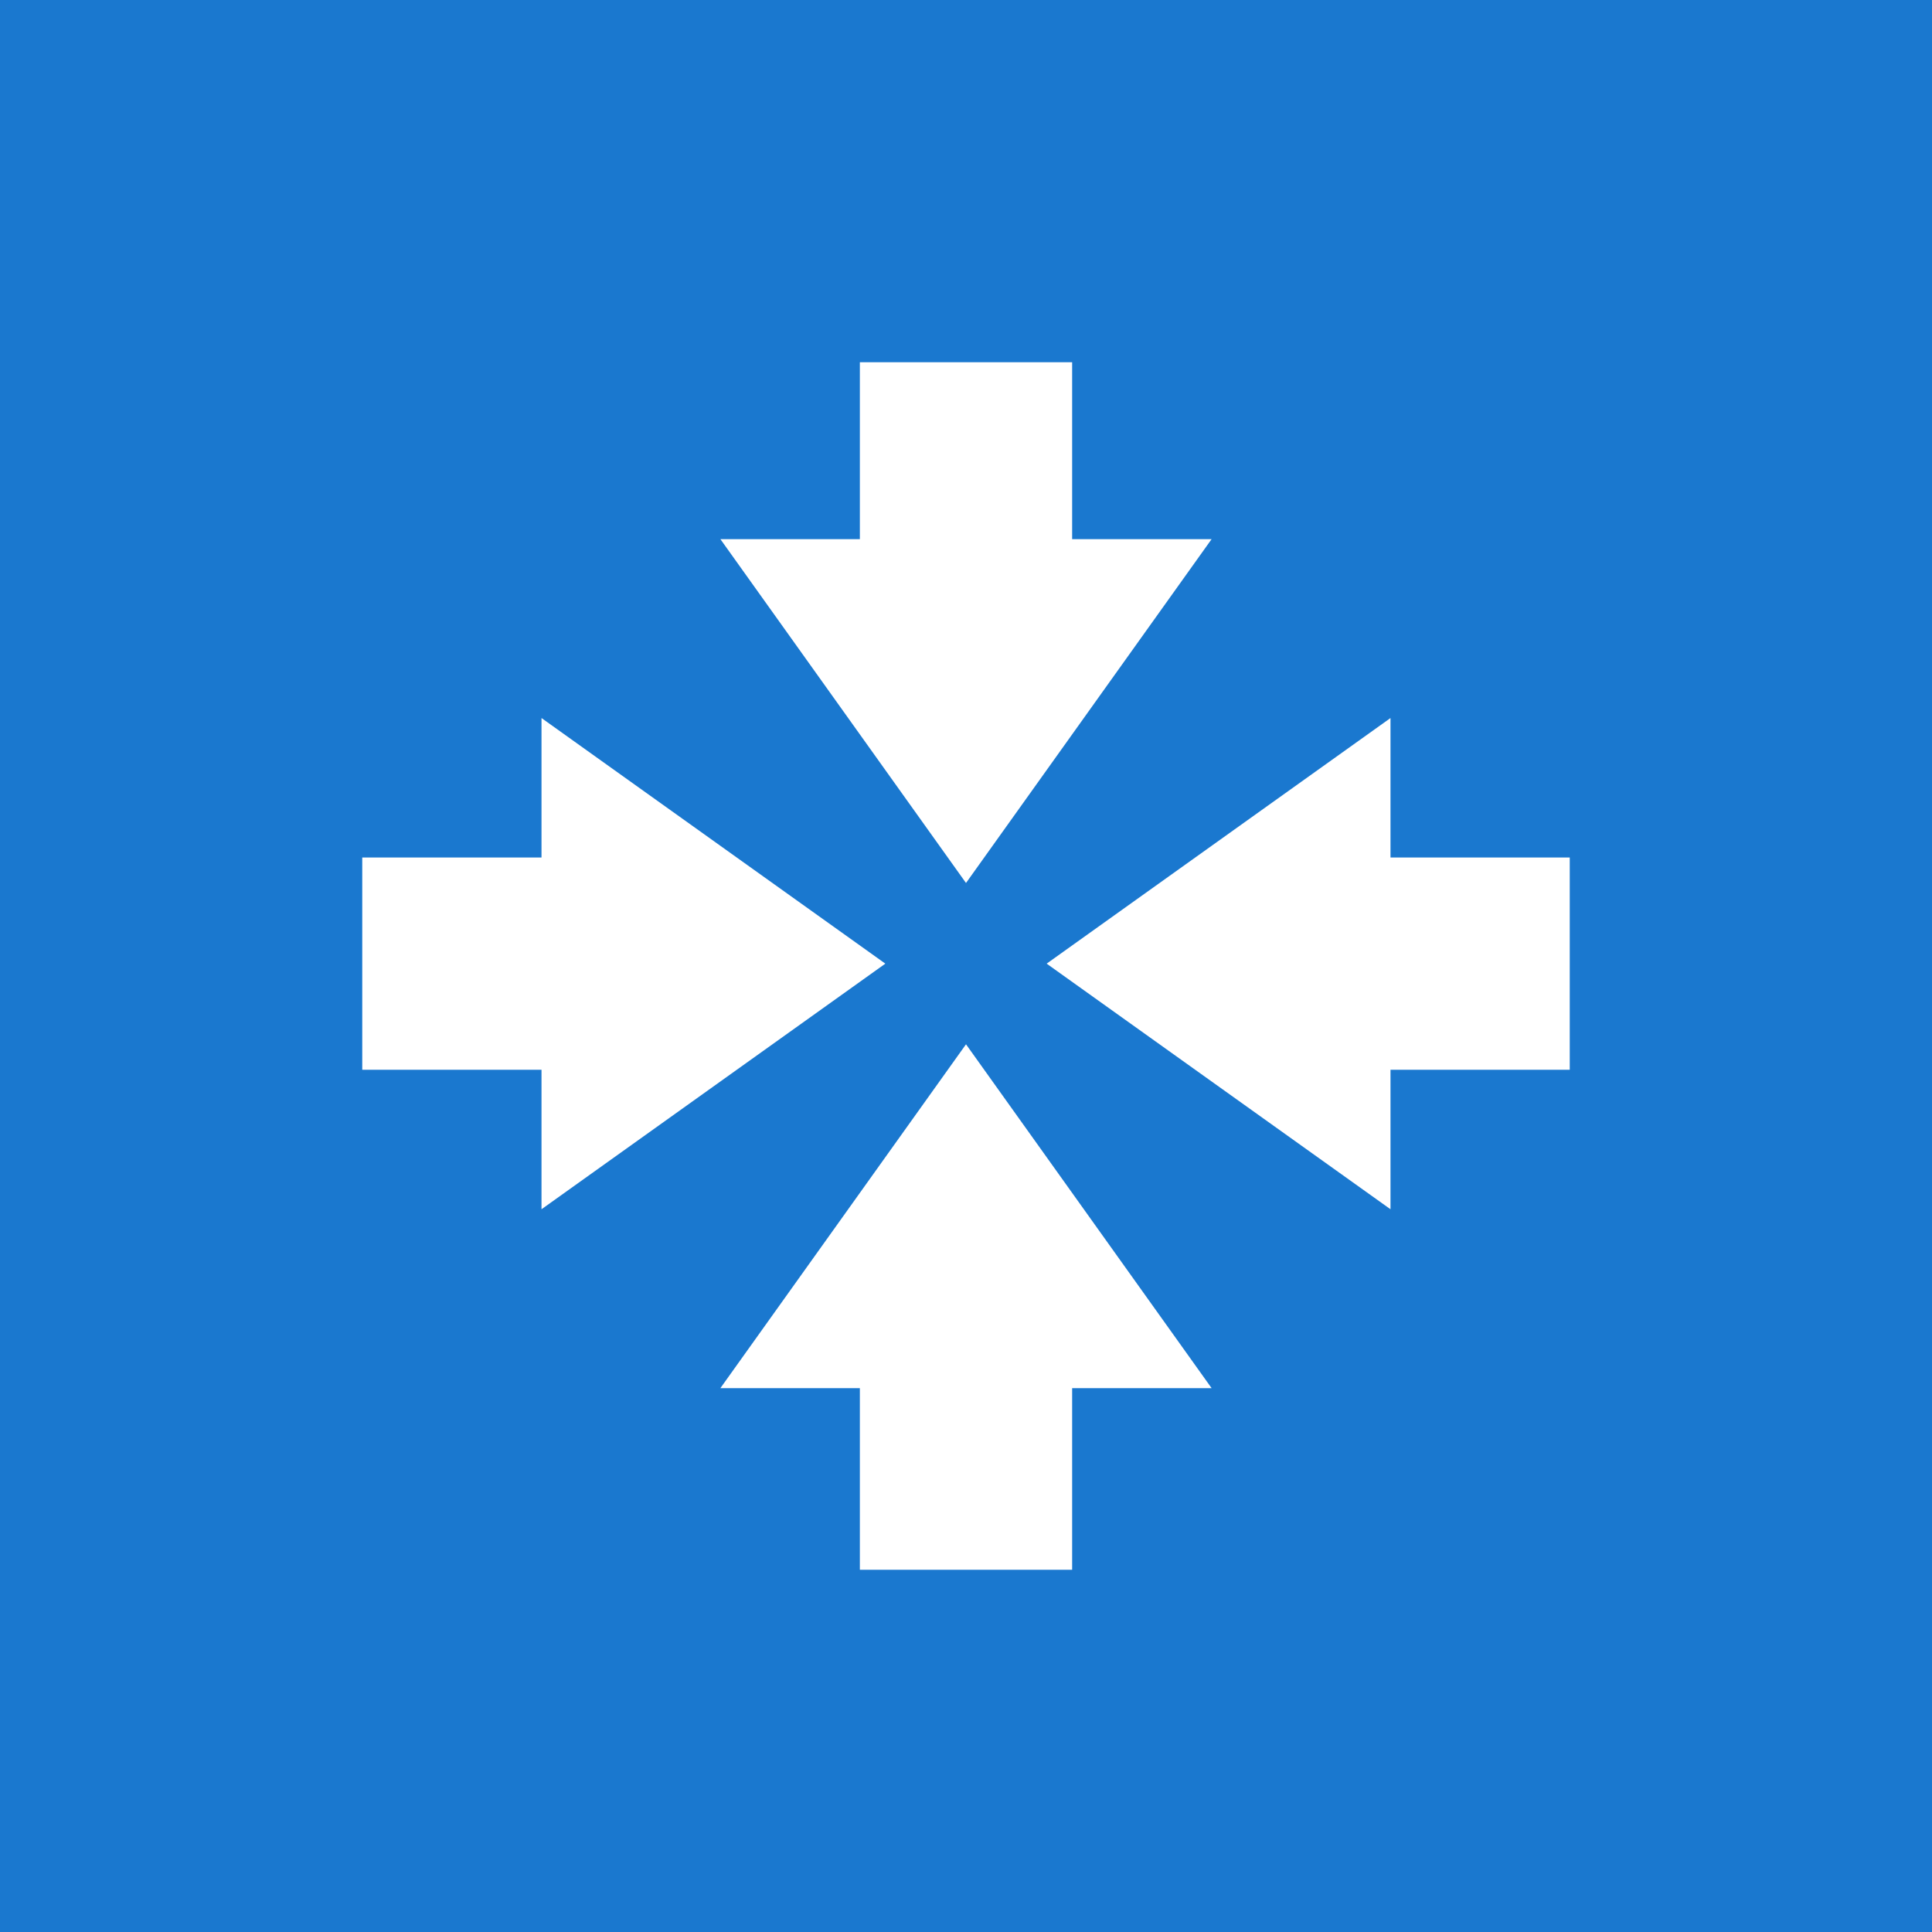
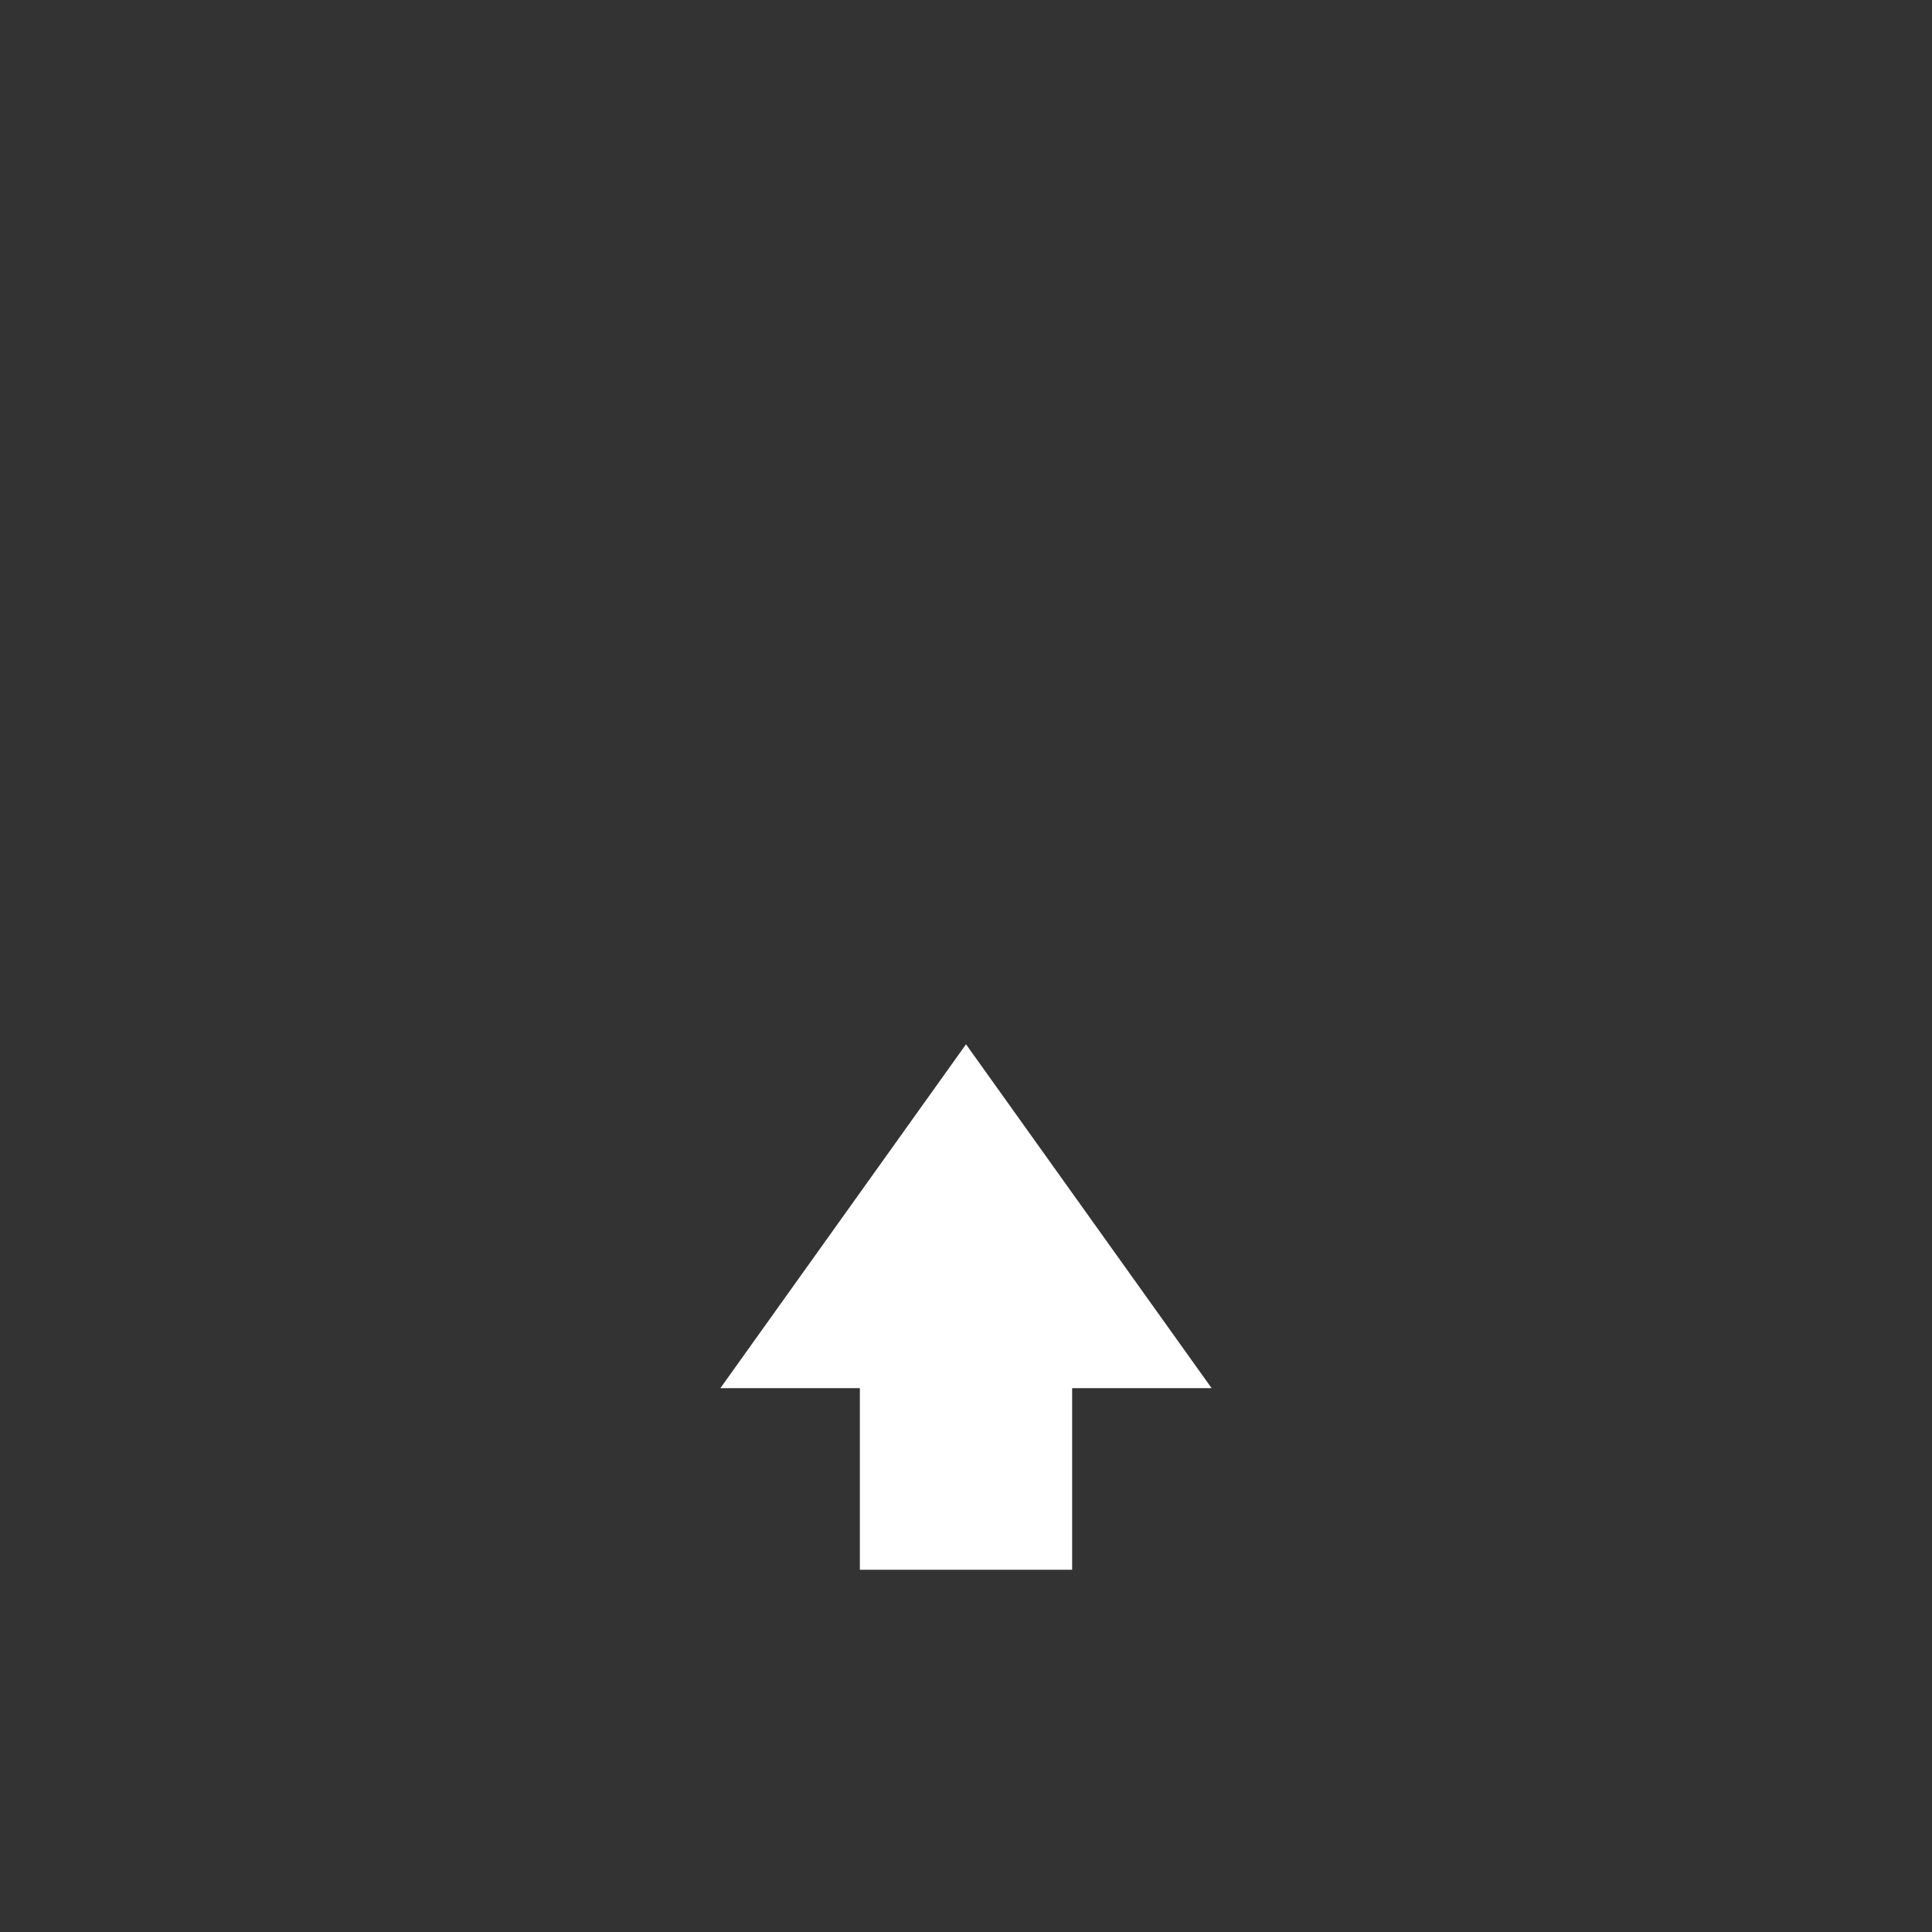
<svg xmlns="http://www.w3.org/2000/svg" width="32" height="32" viewBox="0 0 32 32" fill="none">
  <rect x="0" y="0" width="32" height="32" fill="#333333" stroke="none" />
  <g clip-path="url(#clip0_1275_307)">
-     <rect width="32" height="32" fill="#1A78CF" />
-     <rect width="32" height="32" fill="#1A78CF" />
    <g clip-path="url(#clip1_1275_307)">
-       <path d="M14.664 15.961L8.969 11.893V14.203H6V17.719H8.969V20.029L14.664 15.961Z" fill="white" />
-       <path d="M23.031 14.203V11.893L17.336 15.961L23.031 20.029V17.719H26V14.203H23.031Z" fill="white" />
      <path d="M11.932 22.992H14.242V26H17.758V22.992H20.068L16 17.297L11.932 22.992Z" fill="white" />
-       <path d="M20.068 8.93H17.758V6H14.242V8.93H11.932L16 14.625L20.068 8.93Z" fill="white" />
    </g>
  </g>
  <defs>
    <clipPath id="clip0_1275_307">
      <rect width="32" height="32" fill="white" />
    </clipPath>
    <clipPath id="clip1_1275_307">
      <rect width="20" height="20" fill="white" transform="translate(6 6)" />
    </clipPath>
  </defs>
</svg>